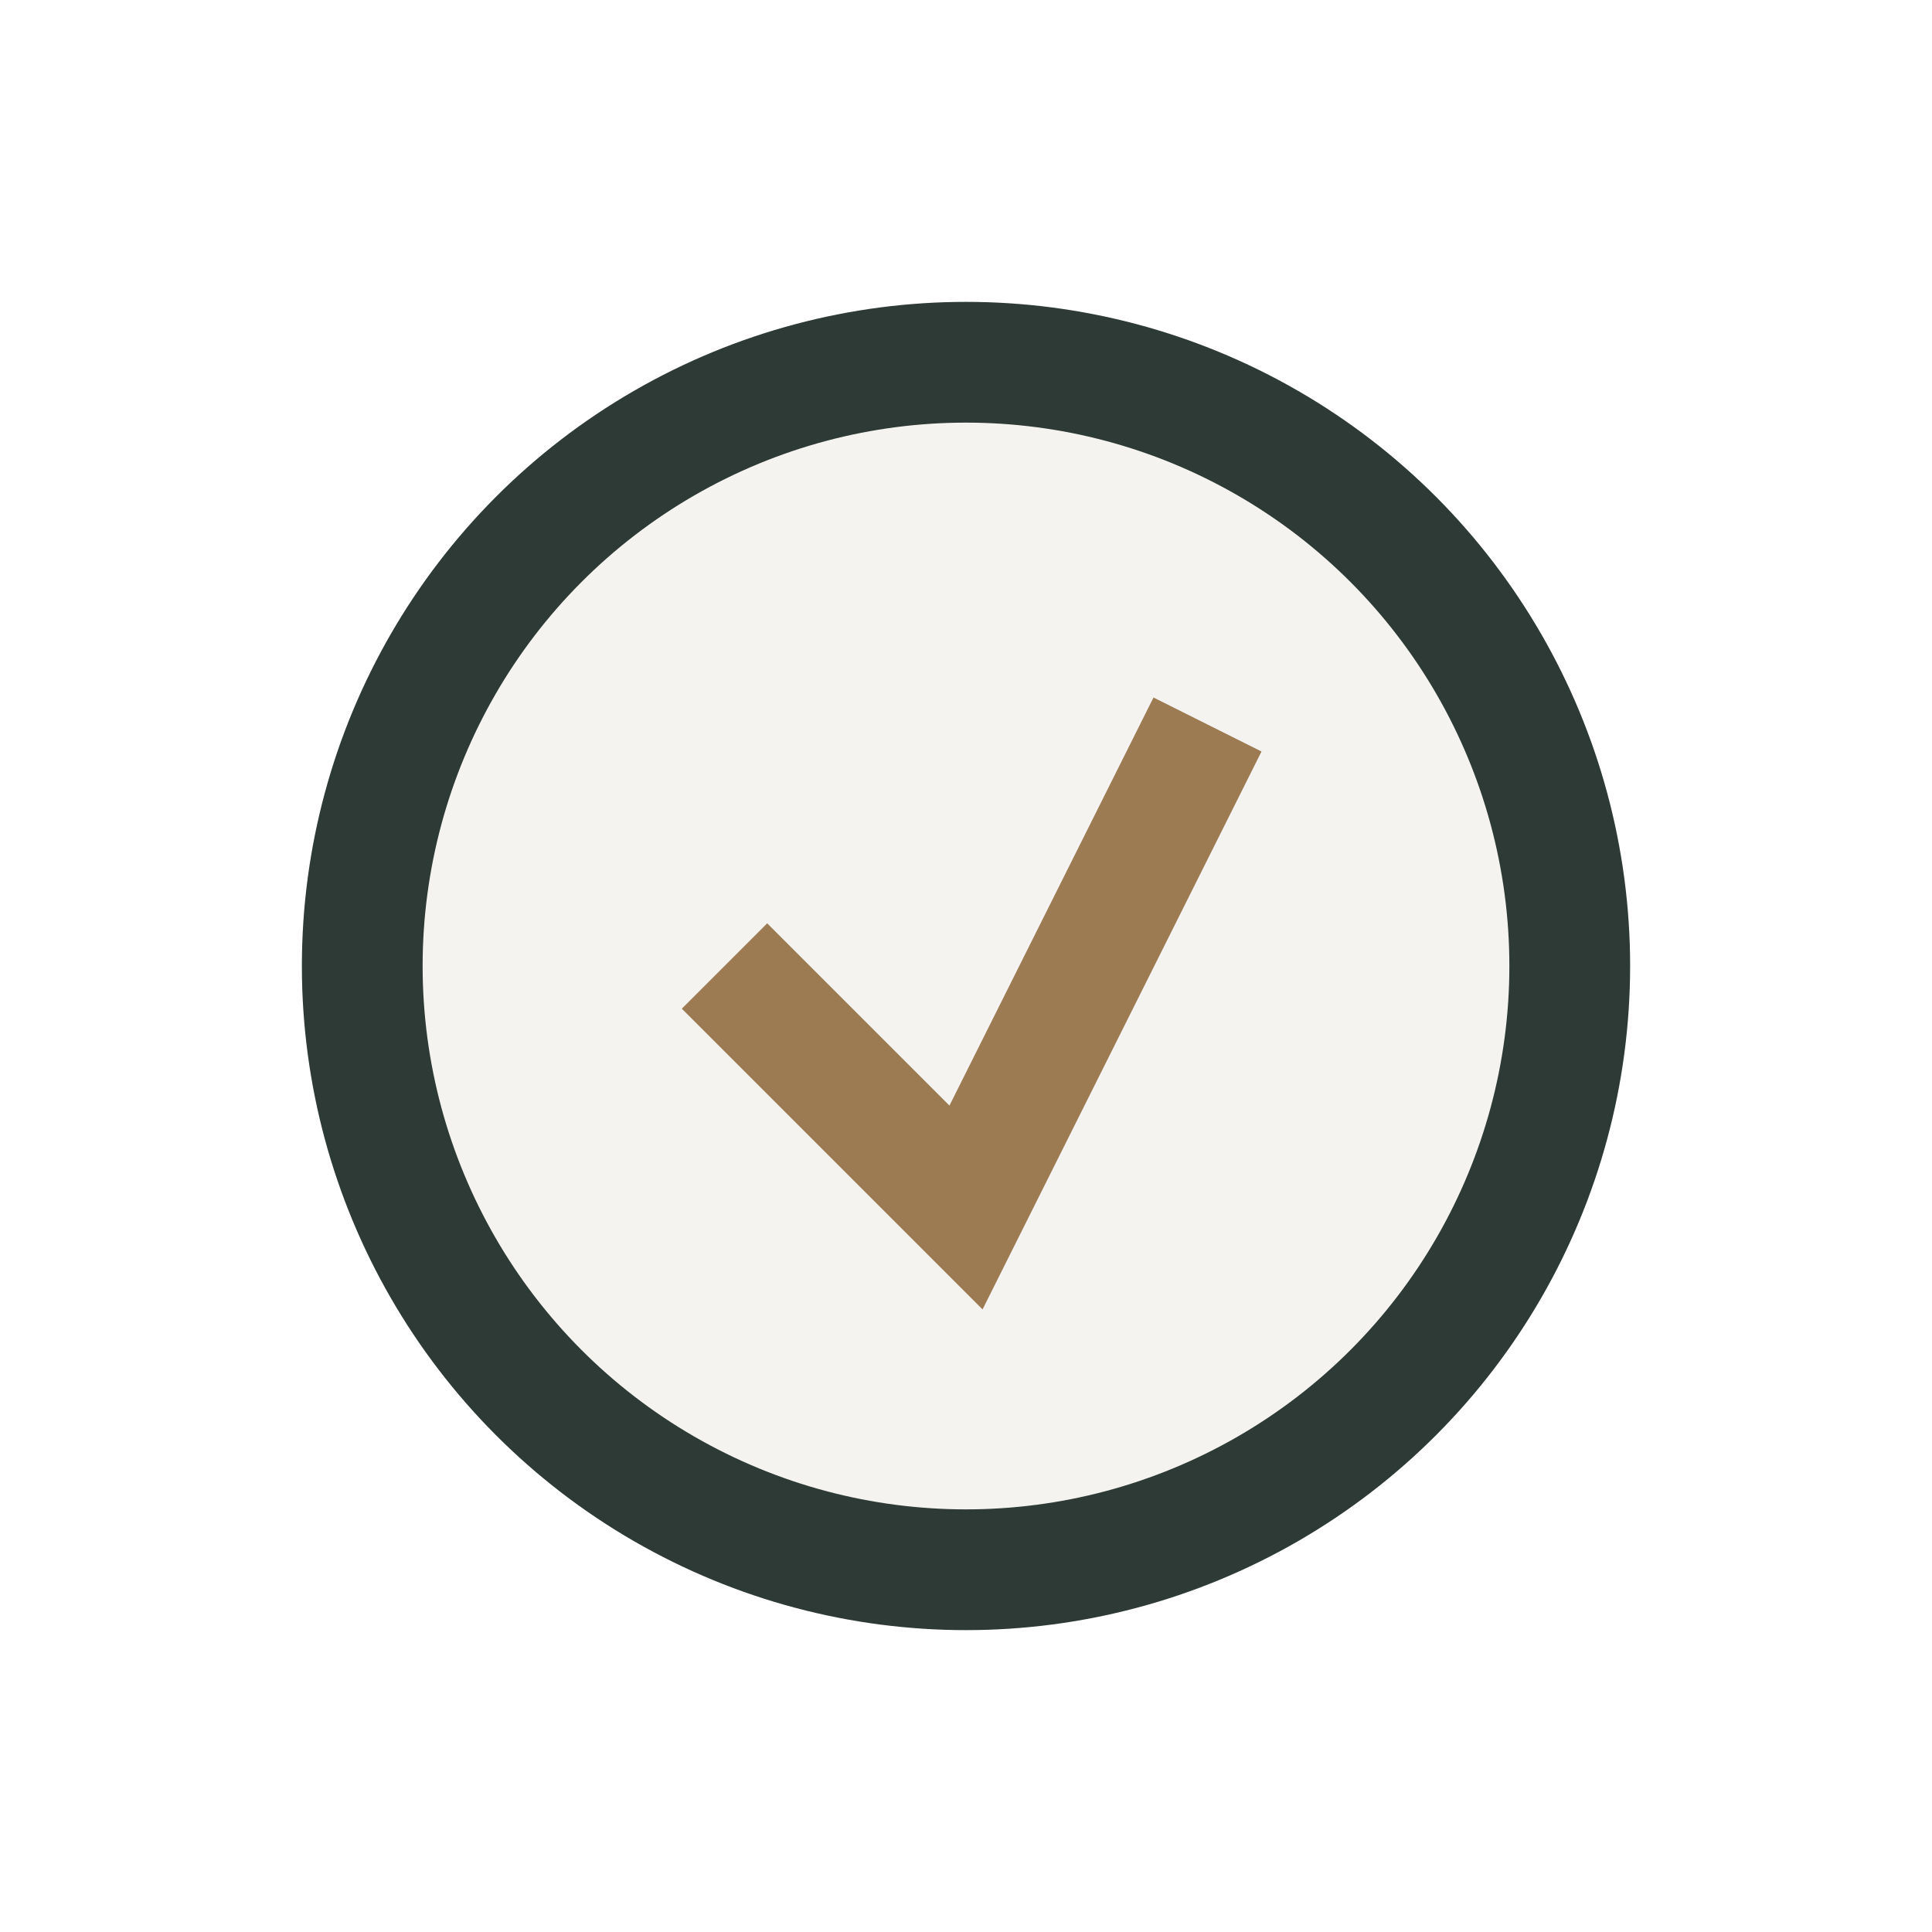
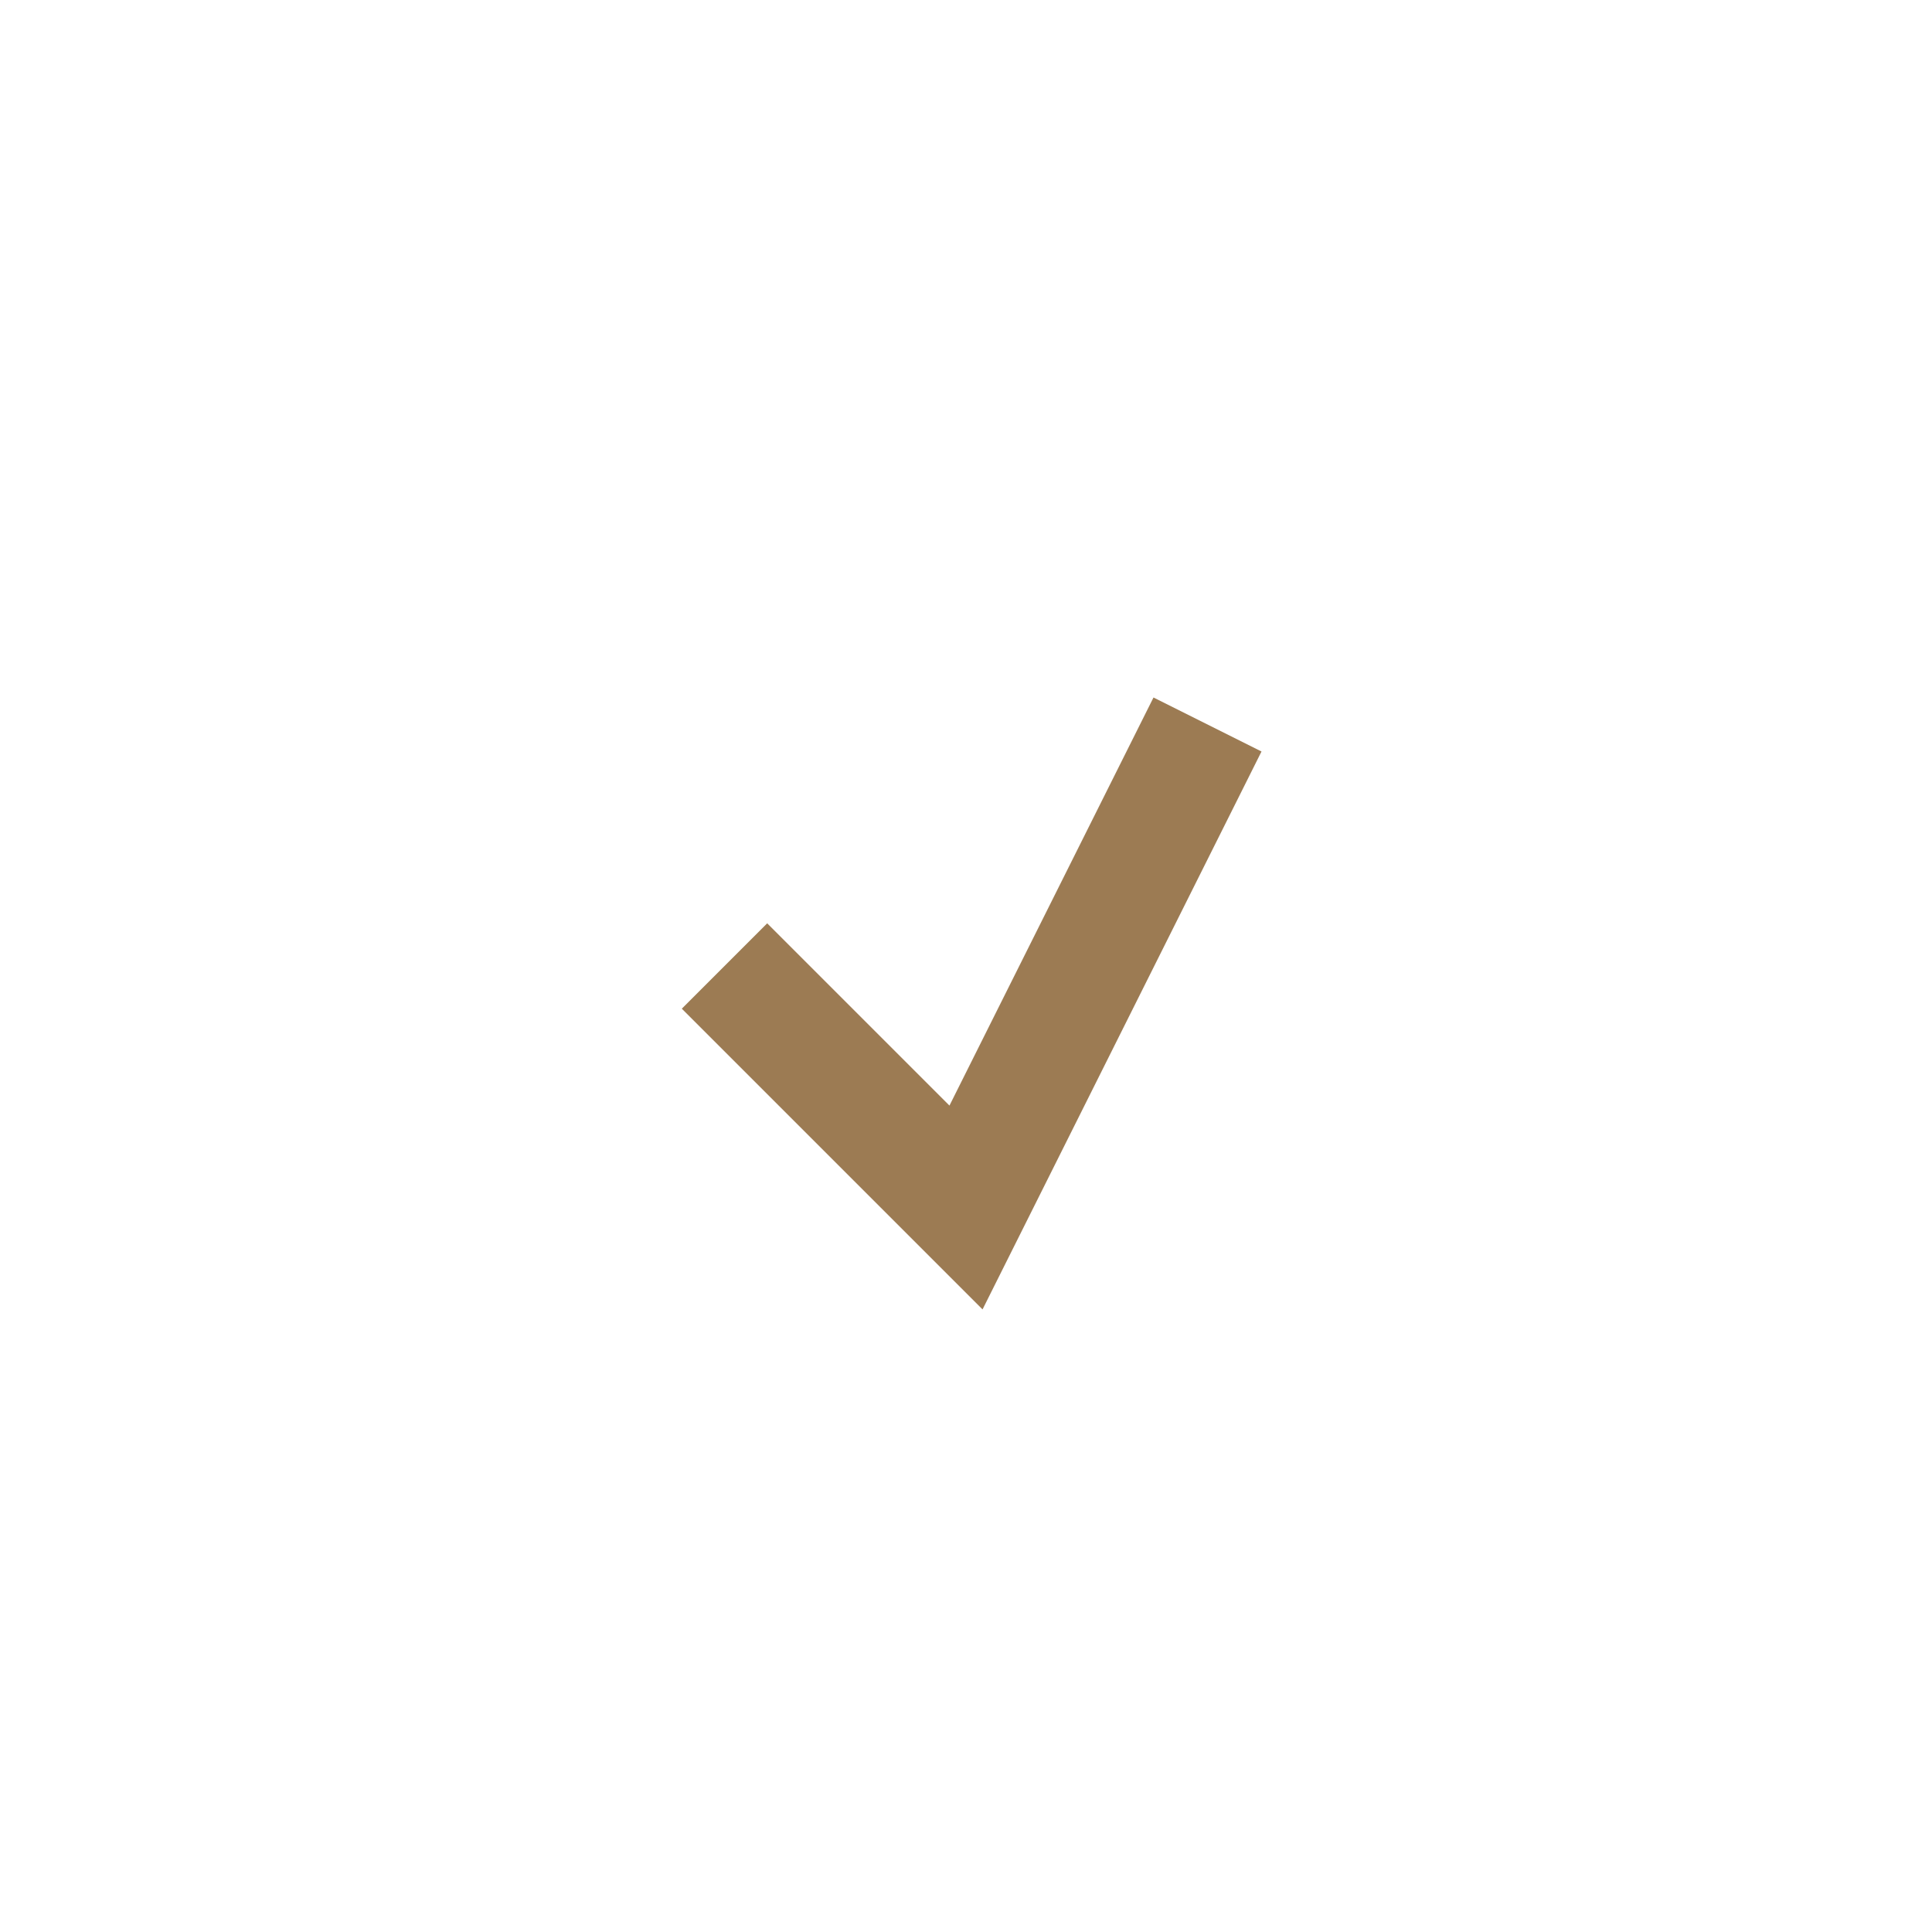
<svg xmlns="http://www.w3.org/2000/svg" width="32" height="32" viewBox="0 0 32 32">
-   <circle cx="16" cy="16" r="10" fill="#F5F3EF" stroke="#2D3A36" stroke-width="2" />
  <path d="M12 16l4 4 4-8" stroke="#9C7B53" stroke-width="2" fill="none" />
</svg>